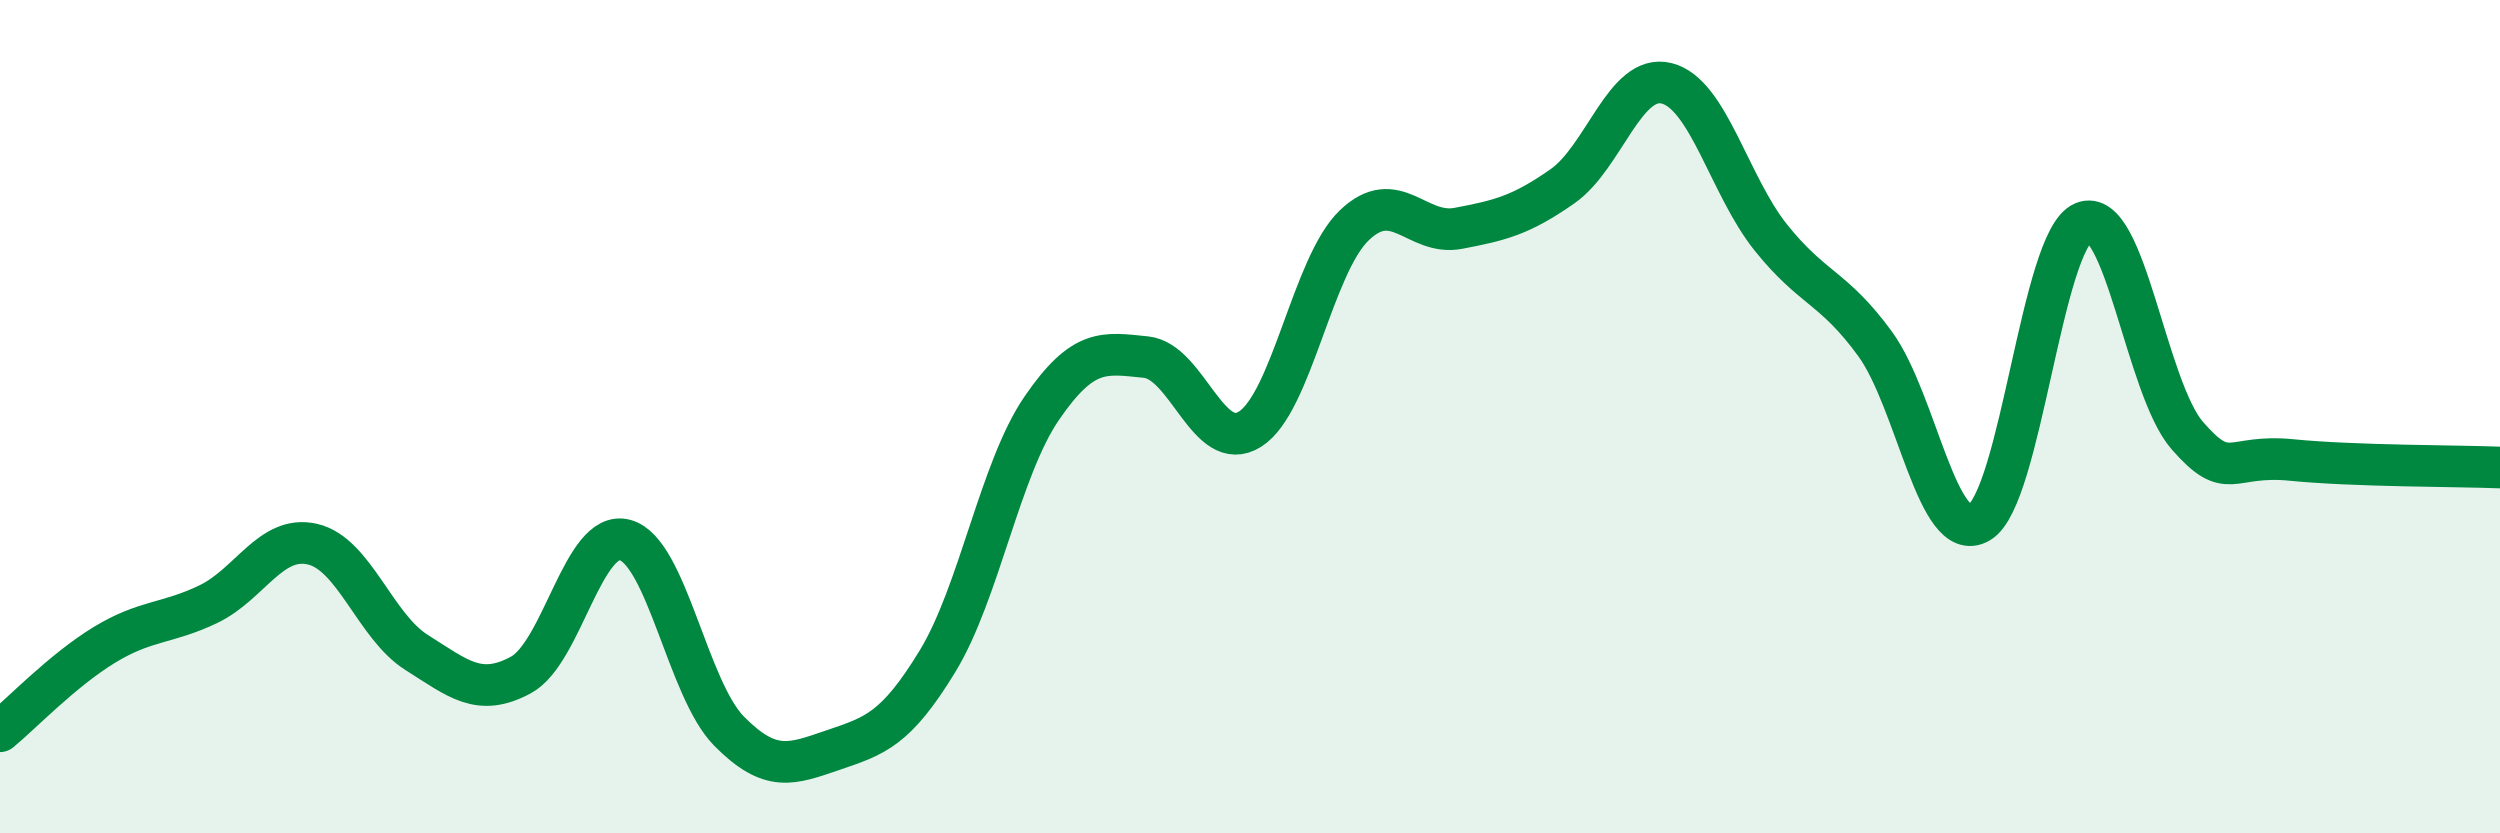
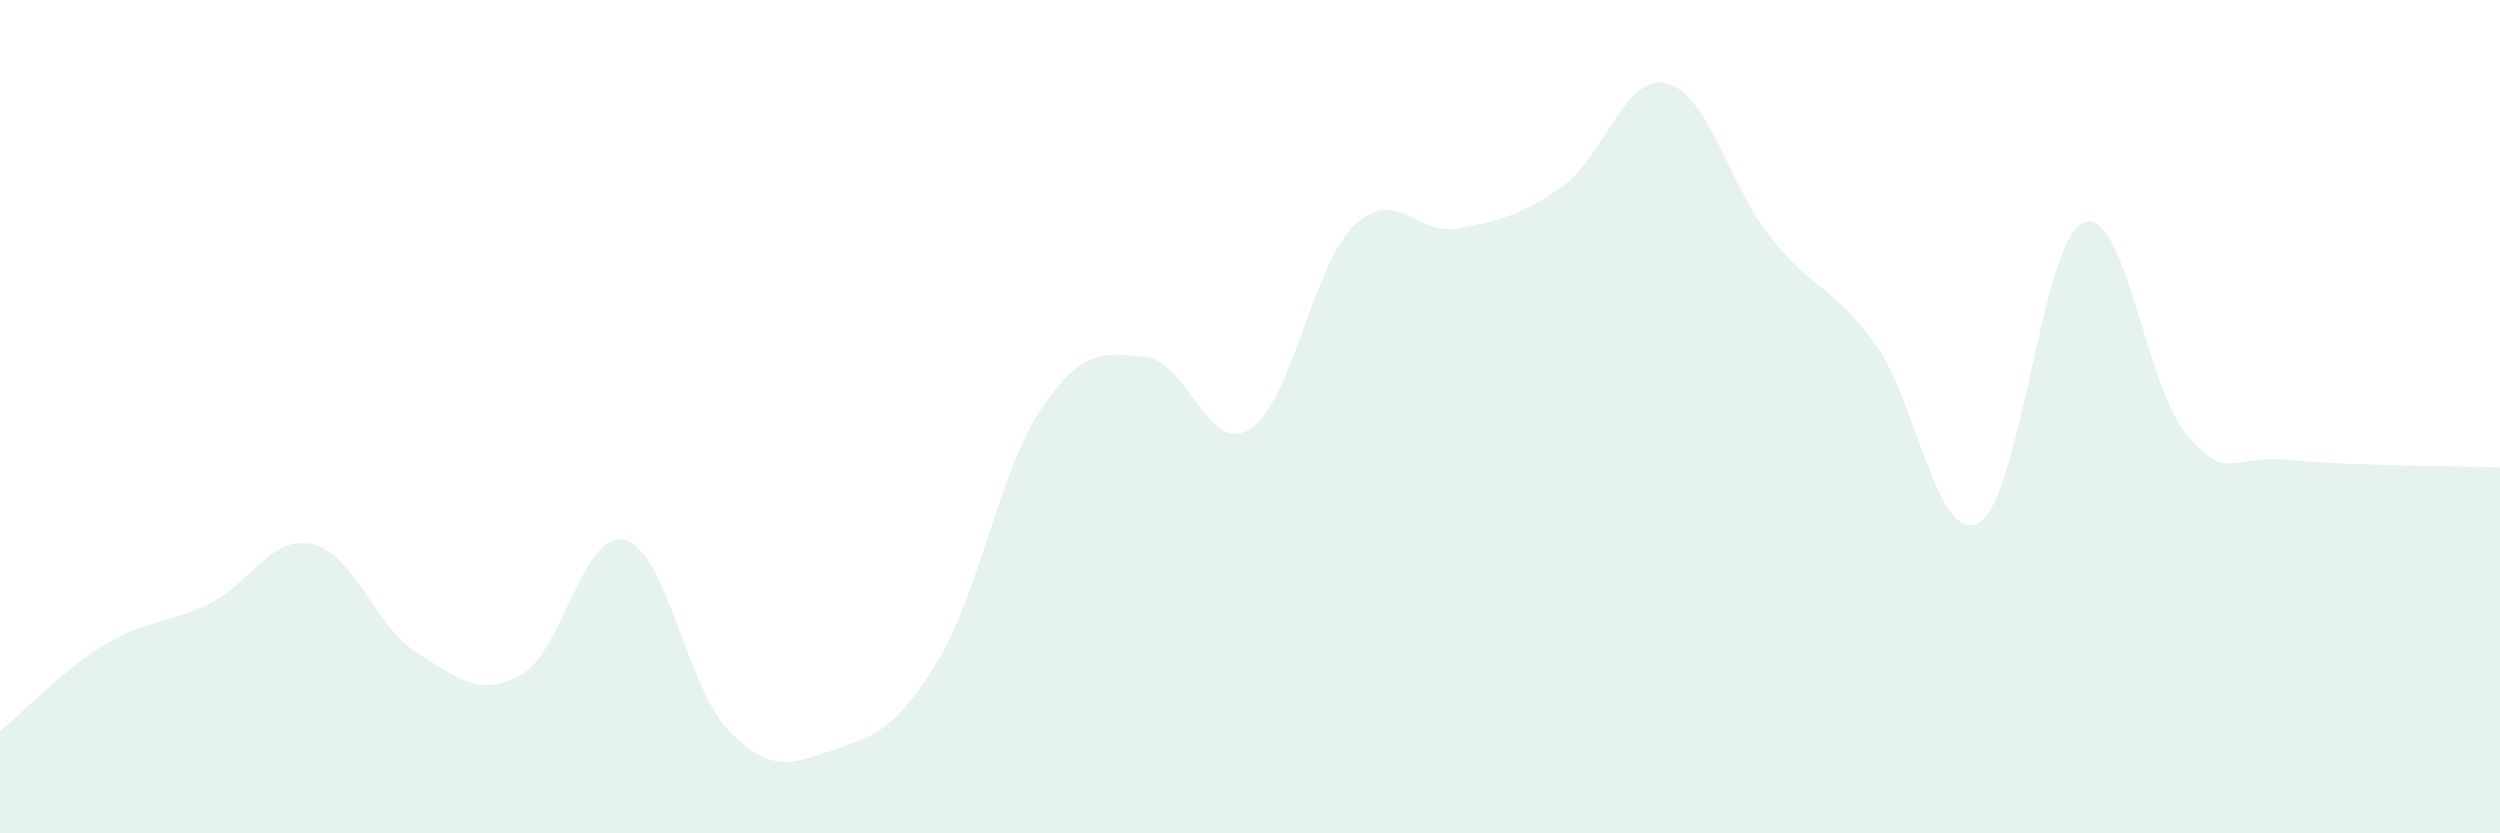
<svg xmlns="http://www.w3.org/2000/svg" width="60" height="20" viewBox="0 0 60 20">
  <path d="M 0,17.55 C 0.5,17.14 1.5,16.09 2.5,15.48 C 3.5,14.87 4,14.98 5,14.5 C 6,14.02 6.5,12.83 7.5,13.06 C 8.5,13.29 9,15.03 10,15.66 C 11,16.29 11.5,16.74 12.5,16.2 C 13.5,15.66 14,12.69 15,12.96 C 16,13.23 16.5,16.54 17.5,17.55 C 18.5,18.56 19,18.34 20,18 C 21,17.66 21.5,17.51 22.5,15.87 C 23.5,14.23 24,11.26 25,9.8 C 26,8.34 26.5,8.47 27.5,8.57 C 28.5,8.67 29,10.93 30,10.3 C 31,9.67 31.5,6.37 32.5,5.41 C 33.5,4.45 34,5.67 35,5.48 C 36,5.29 36.5,5.17 37.5,4.47 C 38.5,3.77 39,1.75 40,2 C 41,2.25 41.5,4.45 42.5,5.7 C 43.5,6.95 44,6.88 45,8.25 C 46,9.62 46.5,13.12 47.5,12.54 C 48.5,11.96 49,5.76 50,5.34 C 51,4.92 51.5,9.32 52.5,10.46 C 53.5,11.6 53.5,10.89 55,11.04 C 56.5,11.19 59,11.18 60,11.22L60 20L0 20Z" fill="#008740" opacity="0.1" stroke-linecap="round" stroke-linejoin="round" />
-   <path d="M 0,17.55 C 0.5,17.14 1.5,16.09 2.5,15.48 C 3.5,14.87 4,14.98 5,14.5 C 6,14.02 6.5,12.83 7.5,13.06 C 8.5,13.29 9,15.03 10,15.66 C 11,16.29 11.5,16.74 12.5,16.2 C 13.5,15.66 14,12.69 15,12.96 C 16,13.23 16.5,16.54 17.5,17.55 C 18.5,18.56 19,18.34 20,18 C 21,17.66 21.5,17.51 22.5,15.87 C 23.5,14.23 24,11.26 25,9.8 C 26,8.34 26.5,8.47 27.5,8.57 C 28.5,8.67 29,10.93 30,10.3 C 31,9.67 31.5,6.37 32.5,5.41 C 33.5,4.45 34,5.67 35,5.48 C 36,5.29 36.5,5.17 37.5,4.47 C 38.5,3.77 39,1.75 40,2 C 41,2.25 41.5,4.45 42.5,5.7 C 43.5,6.95 44,6.88 45,8.25 C 46,9.62 46.5,13.12 47.5,12.54 C 48.5,11.96 49,5.76 50,5.34 C 51,4.92 51.5,9.32 52.5,10.46 C 53.5,11.6 53.5,10.89 55,11.04 C 56.5,11.19 59,11.18 60,11.22" stroke="#008740" stroke-width="1" fill="none" stroke-linecap="round" stroke-linejoin="round" />
</svg>